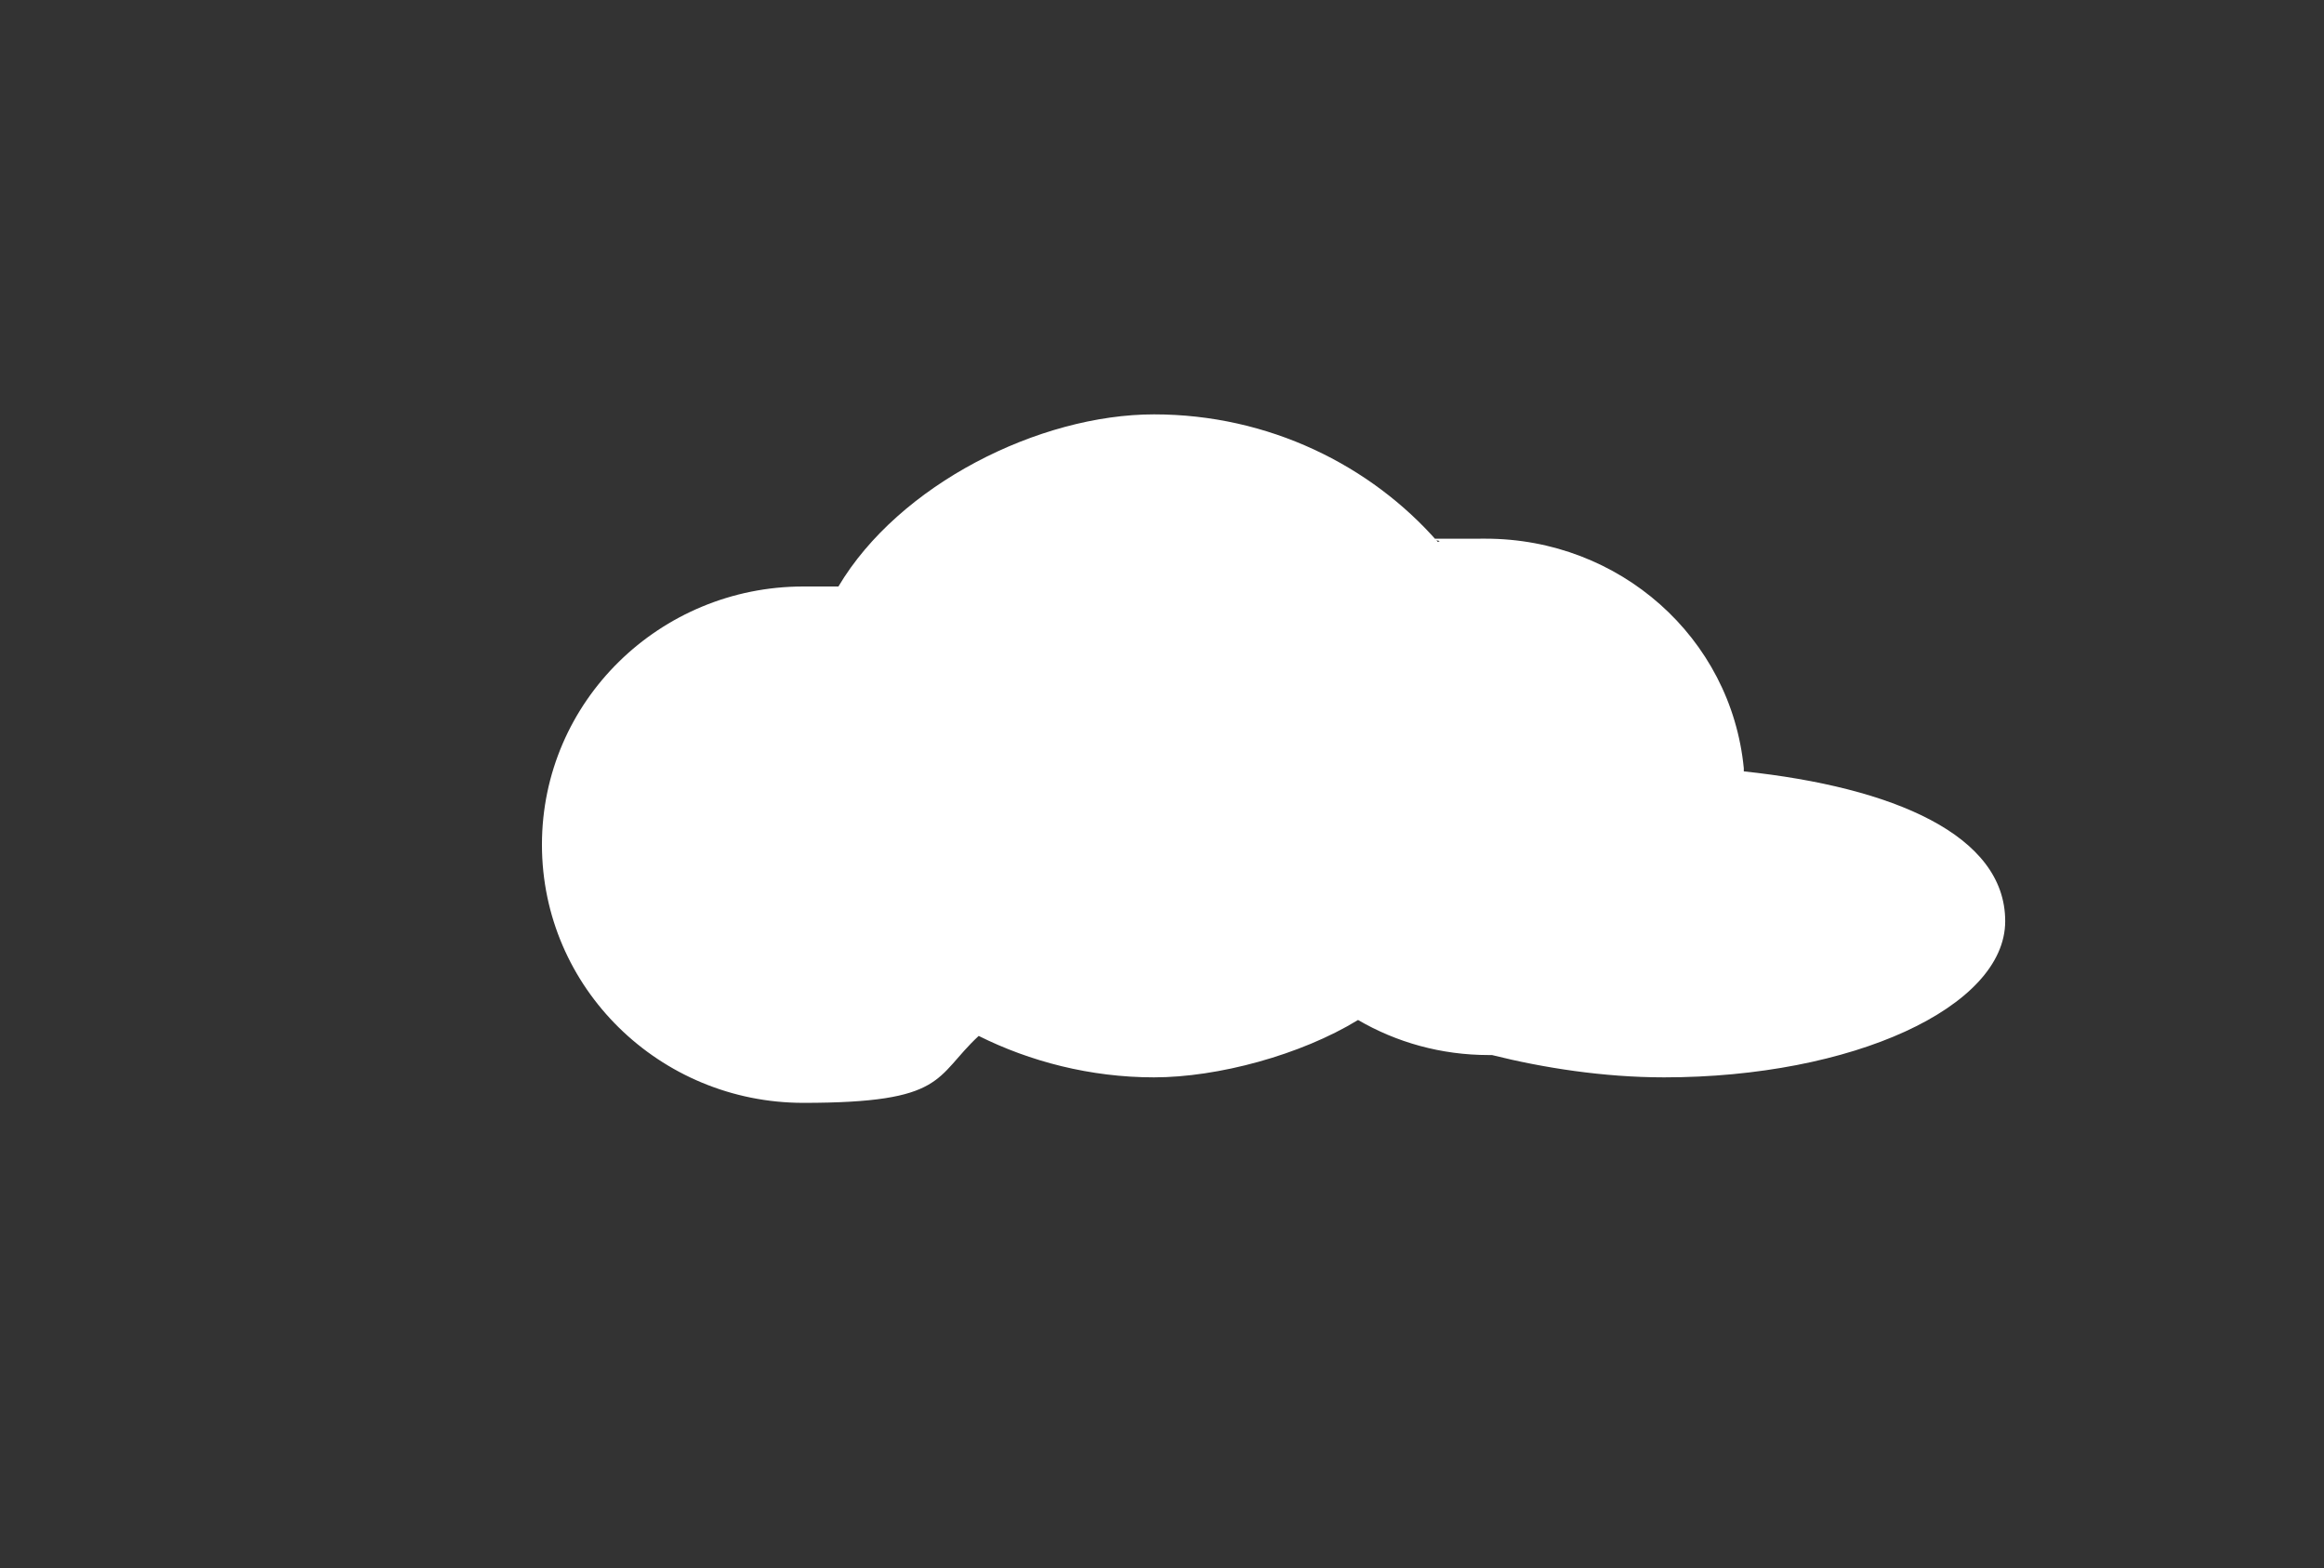
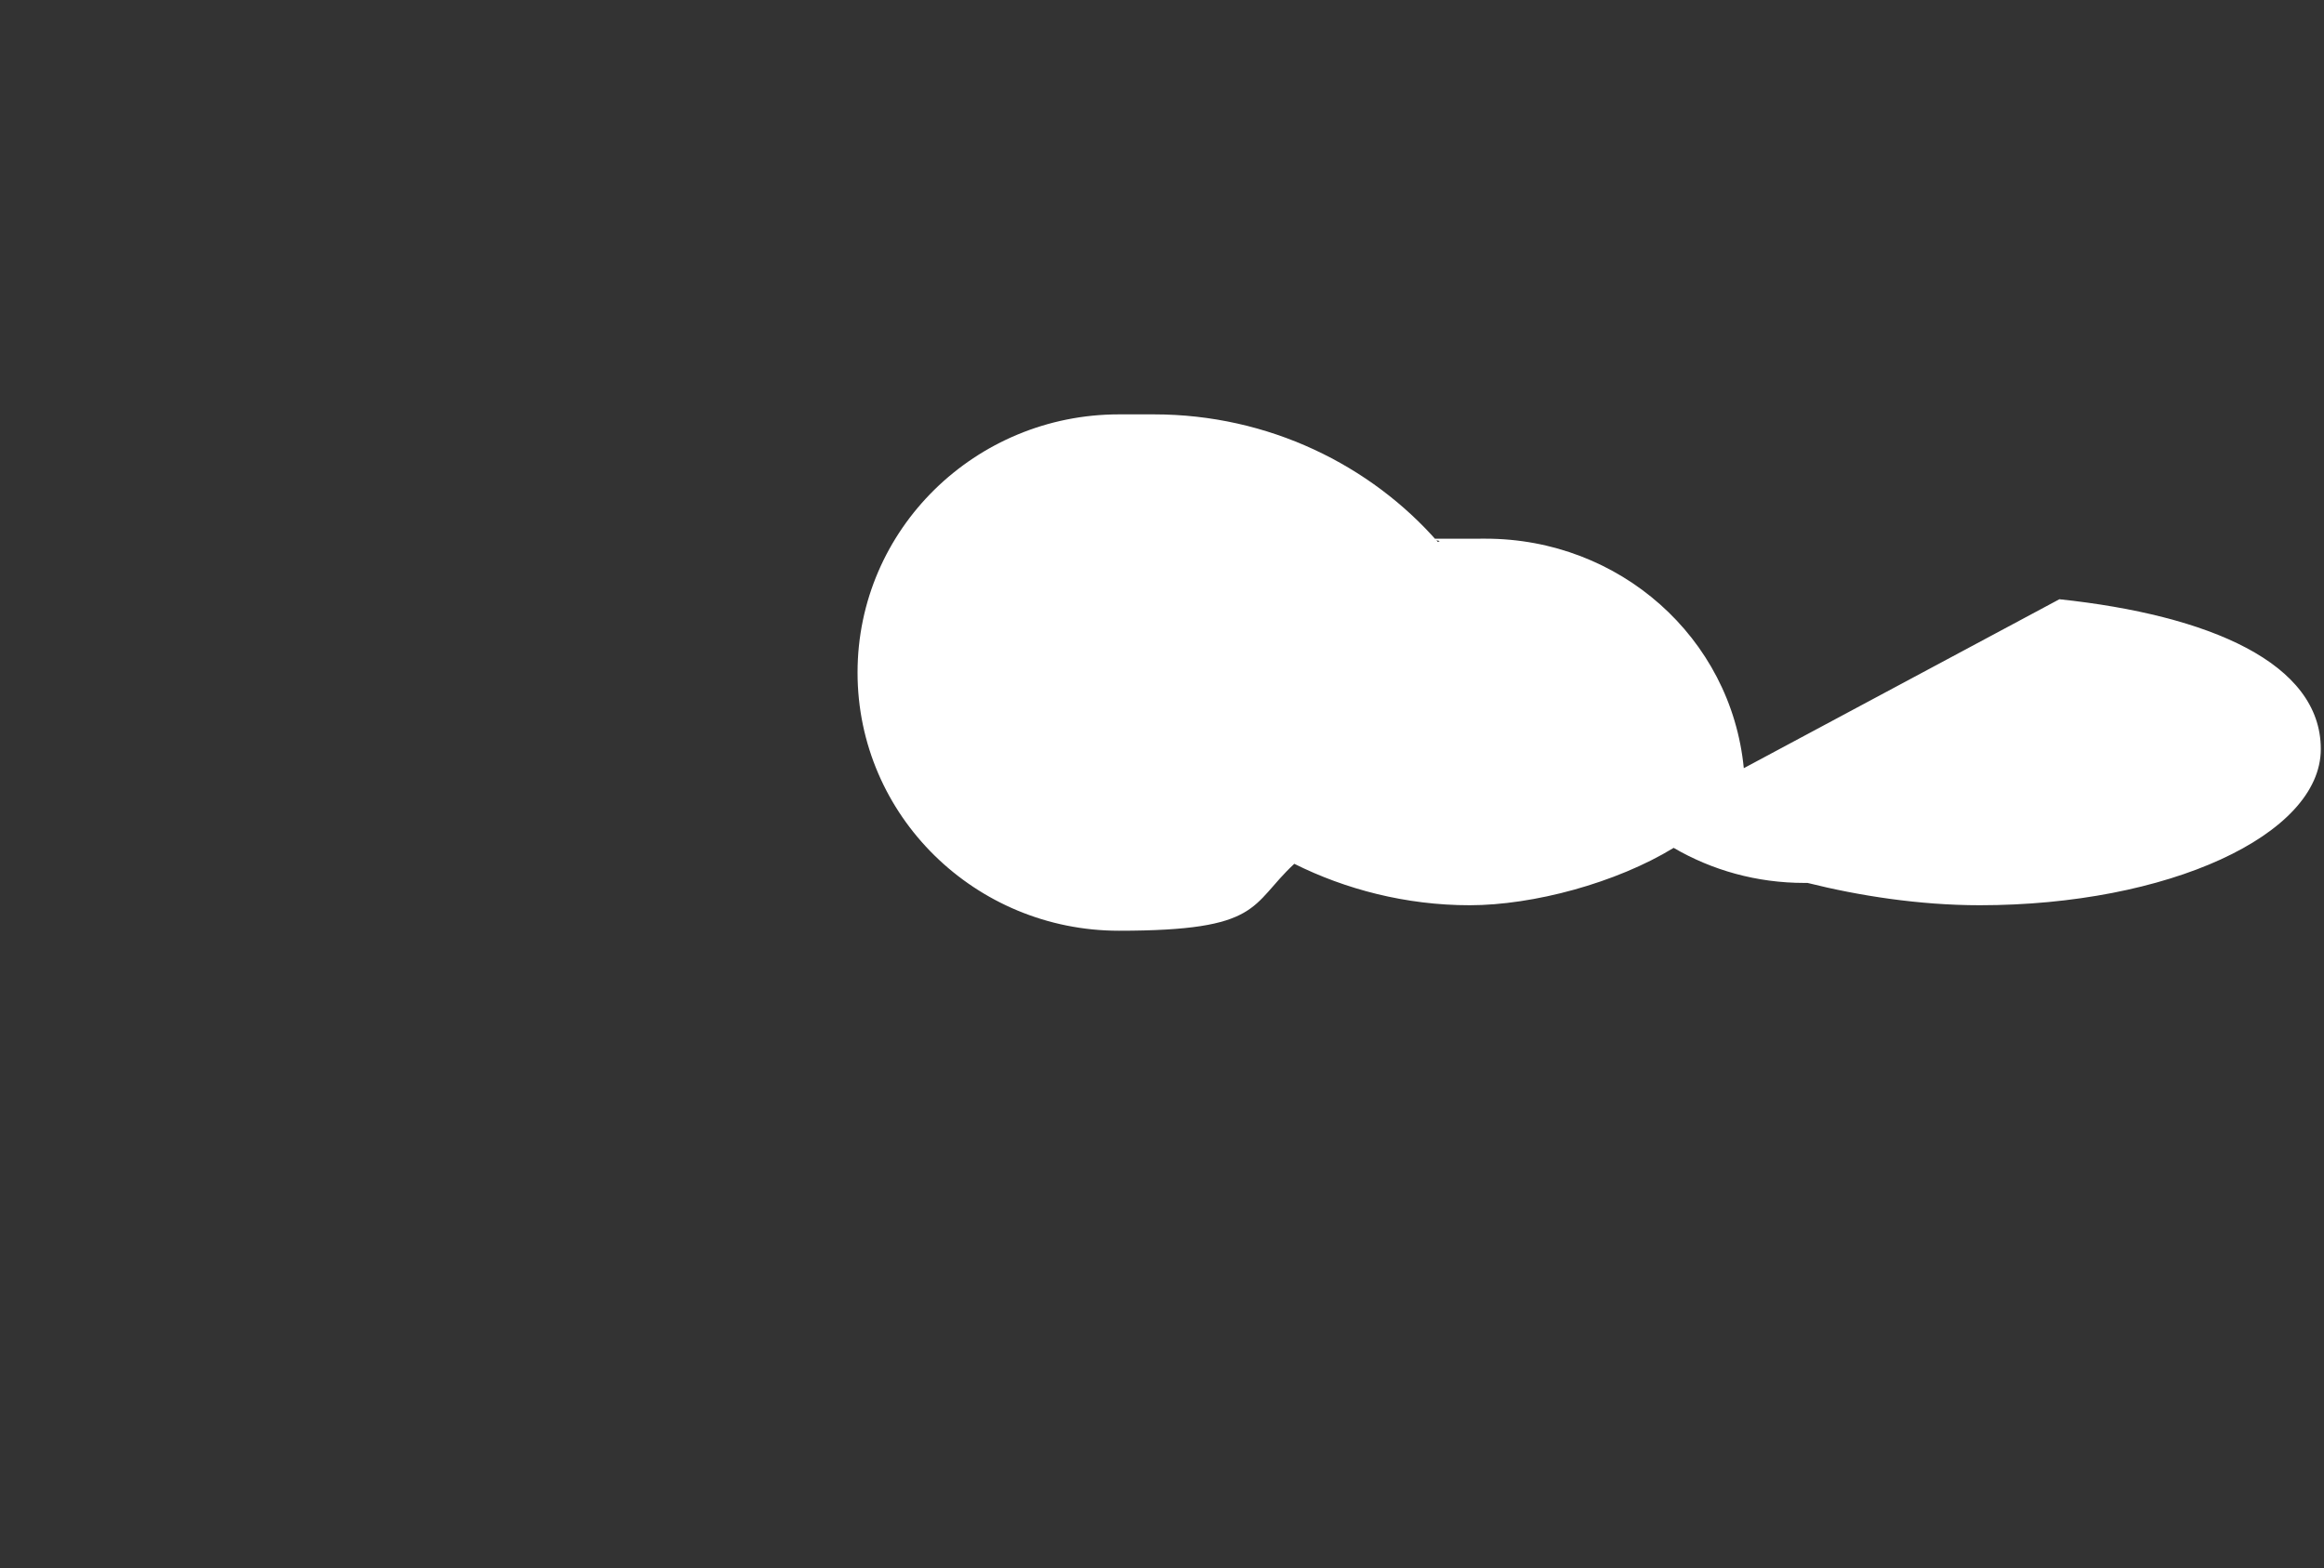
<svg xmlns="http://www.w3.org/2000/svg" version="1.1" viewBox="0 0 72.9 49.2">
  <rect x="0" y="0" width="72.9" height="49.2" fill="#333333" stroke="none" />
  <defs>
    <style>
      .cls-1 {
        fill: #fff;
      }
    </style>
  </defs>
  <g>
    <g id="Layer_1">
-       <path class="cls-1" d="M54.7,24.1c-.4-4.1-3.9-7.2-8.1-7.2s-1,0-1.5.1c-2.1-2.4-5.3-4-8.9-4s-8,2.2-9.9,5.4c-.4,0-.7,0-1.1,0-4.5,0-8.2,3.6-8.2,8.1s3.7,8.1,8.2,8.1,4.1-.8,5.5-2.1c1.6.8,3.5,1.3,5.5,1.3s4.6-.7,6.4-1.8c1.2.7,2.6,1.1,4.1,1.1s0,0,.1,0c1.6.4,3.5.7,5.4.7,5.9,0,10.7-2.2,10.7-4.9s-3.5-4.2-8.2-4.7Z" />
+       <path class="cls-1" d="M54.7,24.1c-.4-4.1-3.9-7.2-8.1-7.2s-1,0-1.5.1c-2.1-2.4-5.3-4-8.9-4c-.4,0-.7,0-1.1,0-4.5,0-8.2,3.6-8.2,8.1s3.7,8.1,8.2,8.1,4.1-.8,5.5-2.1c1.6.8,3.5,1.3,5.5,1.3s4.6-.7,6.4-1.8c1.2.7,2.6,1.1,4.1,1.1s0,0,.1,0c1.6.4,3.5.7,5.4.7,5.9,0,10.7-2.2,10.7-4.9s-3.5-4.2-8.2-4.7Z" />
    </g>
  </g>
</svg>